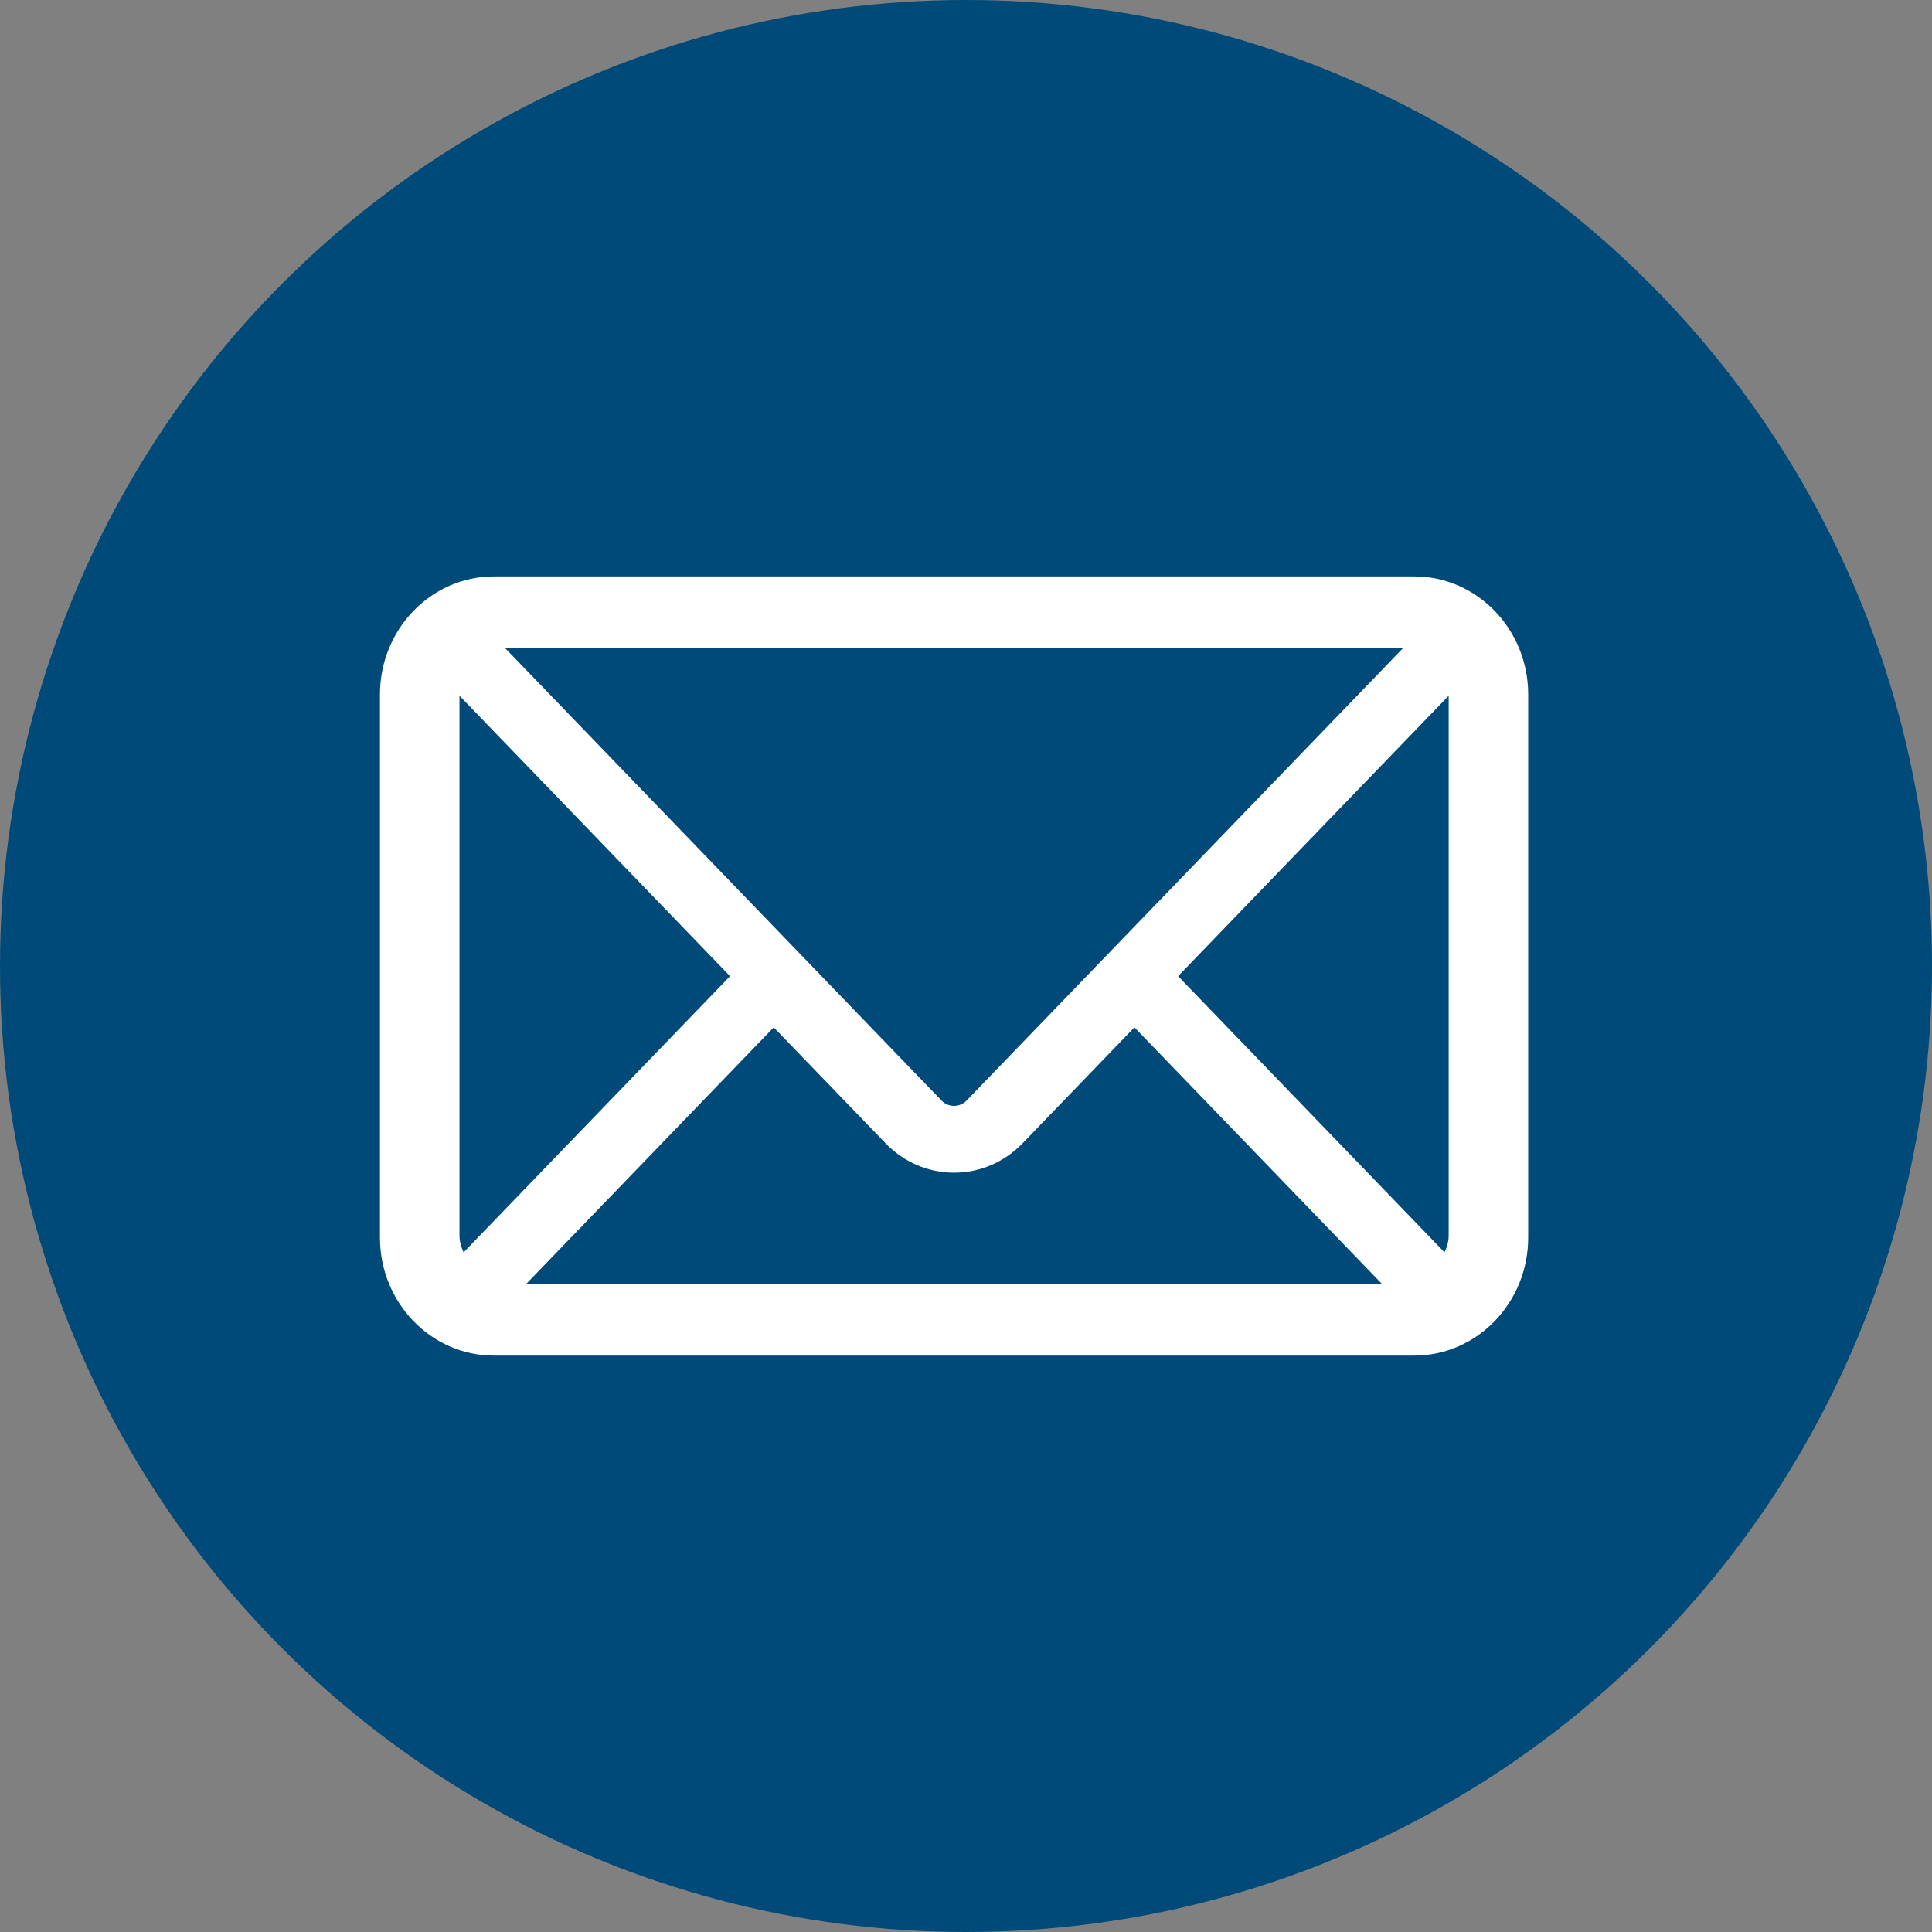
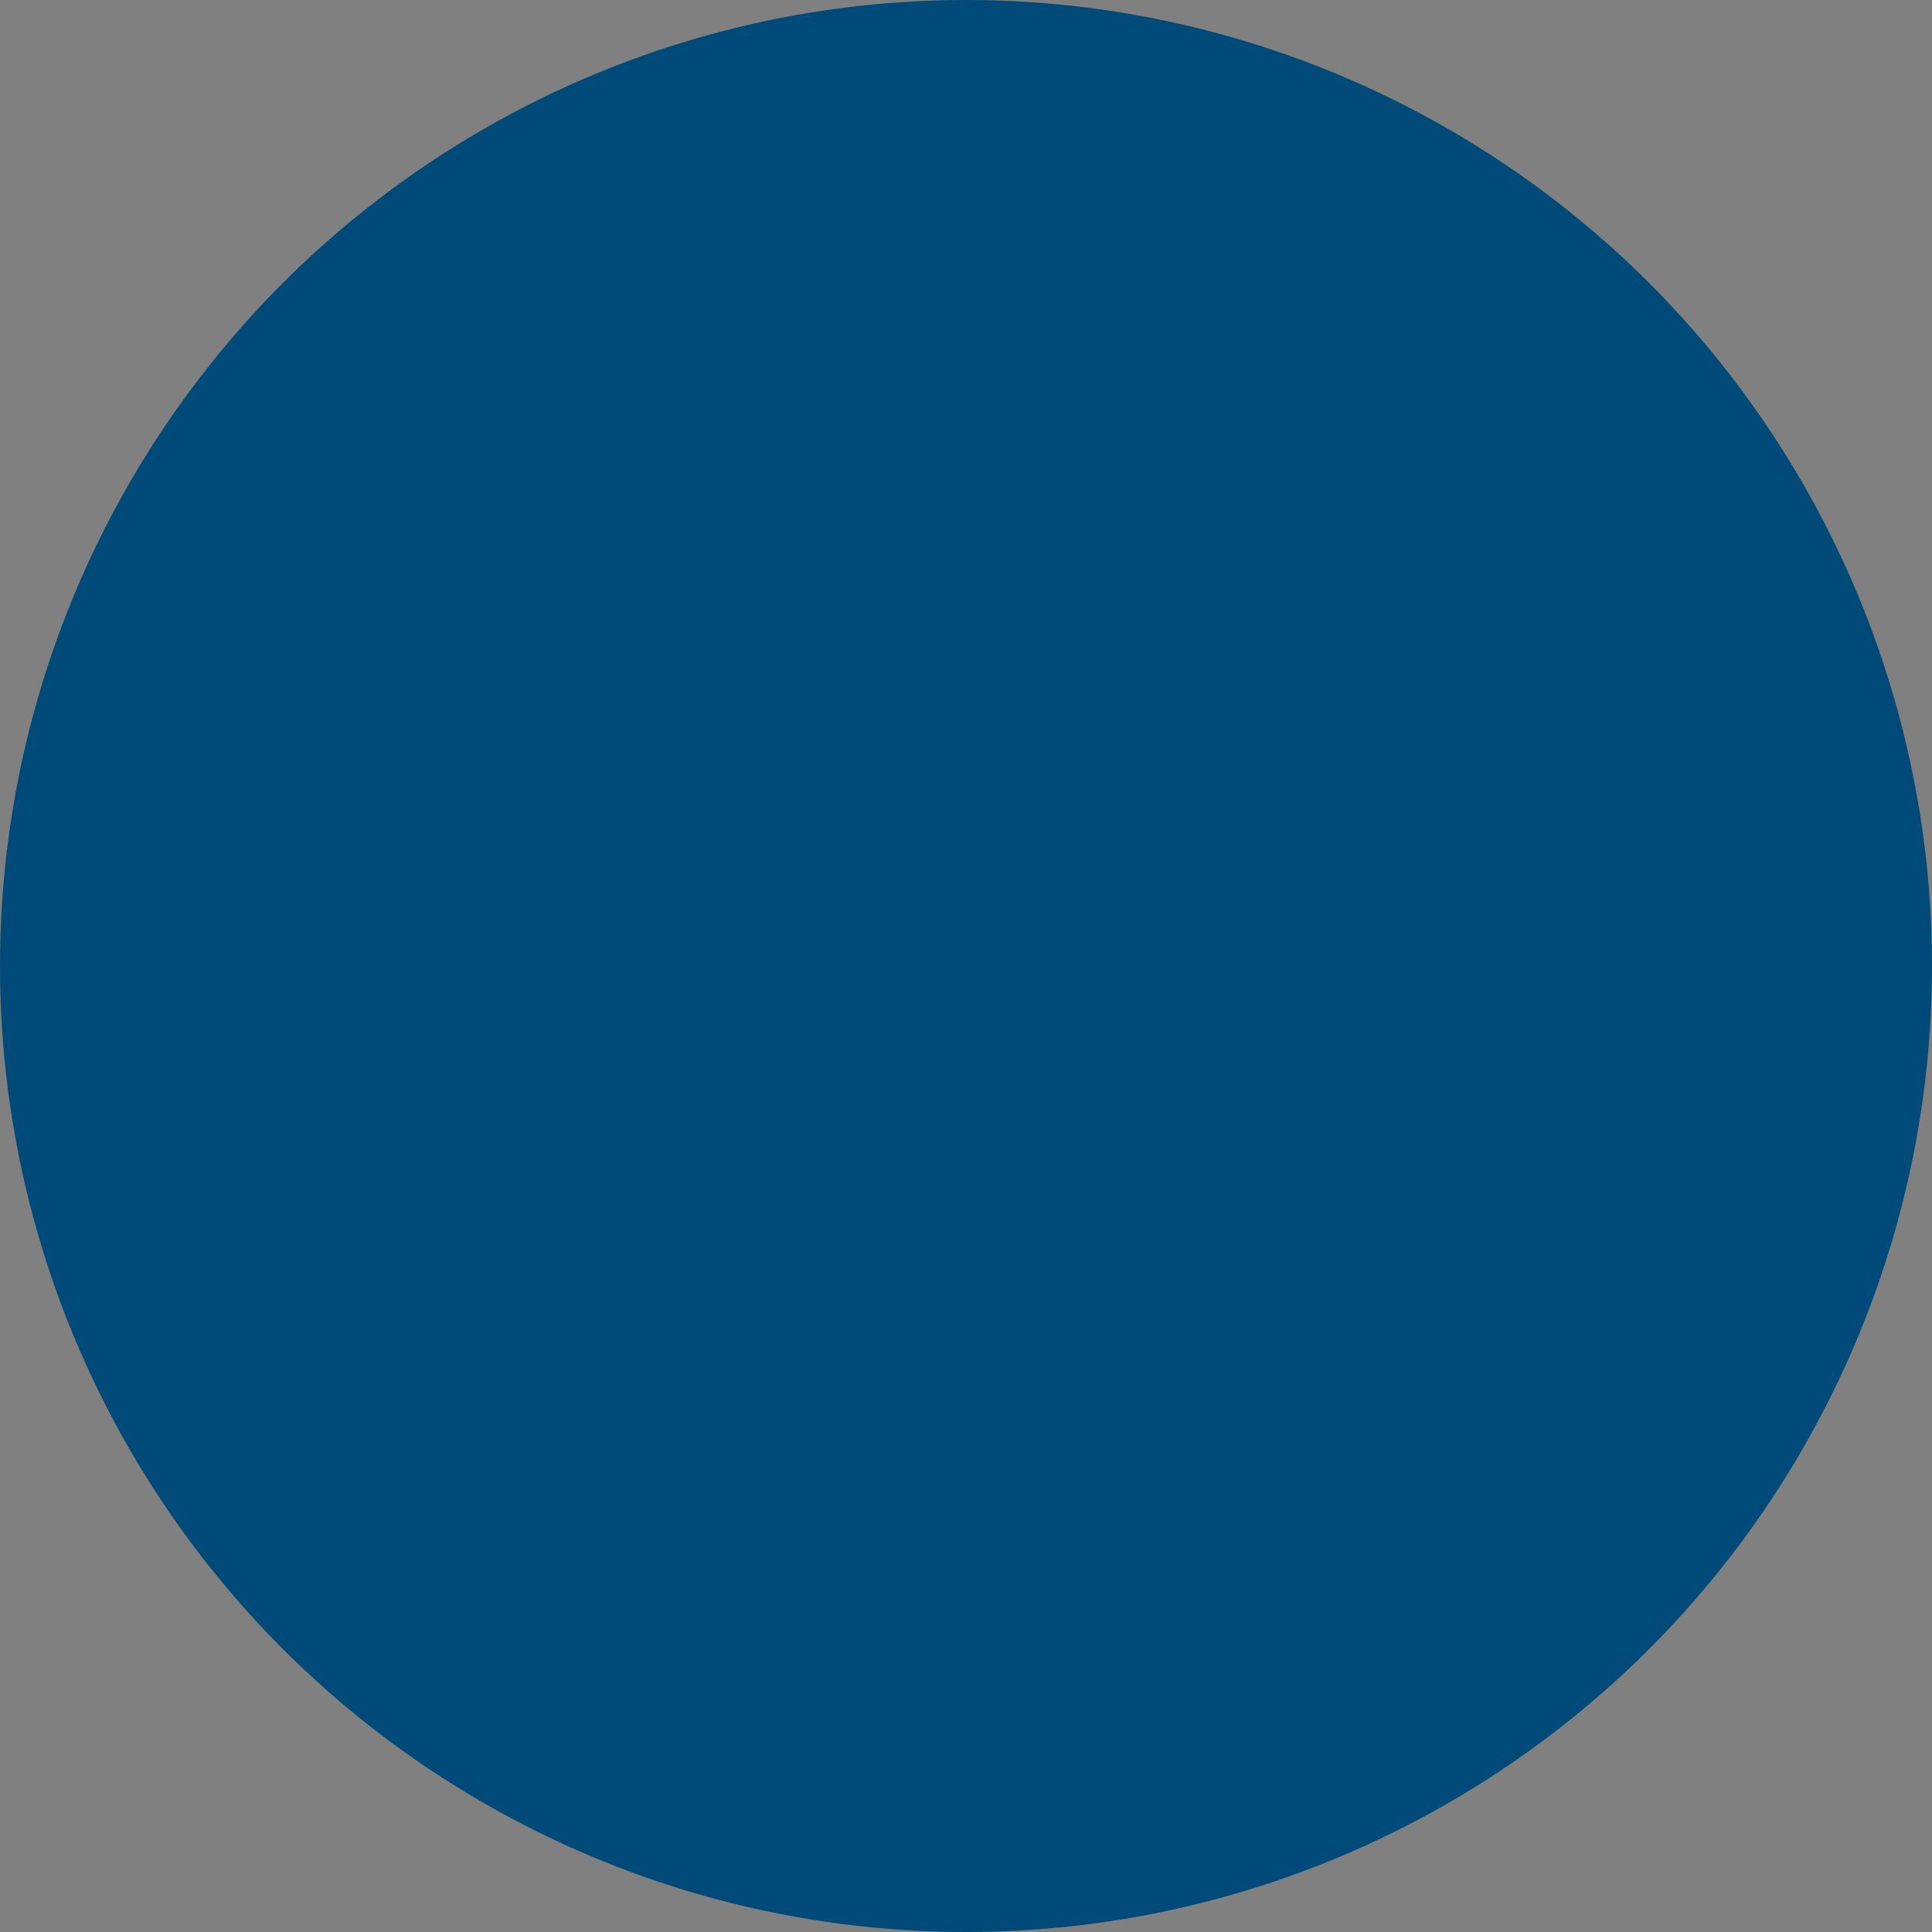
<svg xmlns="http://www.w3.org/2000/svg" xmlns:xlink="http://www.w3.org/1999/xlink" width="243px" height="243px" viewBox="0 0 243 243" version="1.1">
  <rect x="0" y="0" width="243" height="243" fill="#808080" stroke="none" />
  <title>icon-newsletter</title>
  <defs>
-     <polygon id="path-1" points="-8.52651283e-13 7.10542736e-15 147.368 7.10542736e-15 147.368 100 -8.52651283e-13 100" />
-   </defs>
+     </defs>
  <g id="icon-newsletter" stroke="none" stroke-width="1" fill="none" fill-rule="evenodd">
    <g id="Group-3" transform="translate(0, -0)" fill="#004A79">
      <circle id="Oval" cx="121.5" cy="121.5" r="121.5" />
    </g>
    <g id="Group-3-Copy" transform="translate(46.316, 71.5)">
      <mask id="mask-2" fill="white">
        <use xlink:href="#path-1" />
      </mask>
      <g id="Clip-2" />
      <path d="M51.001,57.716 L65.061,72.29 C67.366,74.679 70.428,75.994 73.684,75.994 C76.94,75.994 80.003,74.679 82.308,72.29 L96.368,57.716 L127.511,90 L19.856,90 L51.001,57.716 Z M75.229,66.952 C74.403,67.808 72.965,67.808 72.139,66.952 L17.198,10 L130.173,10 L75.229,66.952 Z M11.476,83.881 L11.476,16.07 C11.476,16.05 11.486,16.036 11.486,16.017 L45.506,51.281 L11.995,86.016 C11.687,85.364 11.476,84.657 11.476,83.881 L11.476,83.881 Z M135.893,16.07 L135.893,83.882 C135.893,84.657 135.682,85.364 135.372,86.017 L101.863,51.28 L135.883,16.017 C135.883,16.036 135.893,16.05 135.893,16.07 L135.893,16.07 Z M131.573,1 L15.797,1 C7.898,1 1.474,7.66 1.474,15.847 L1.474,84.154 C1.474,92.34 7.898,99 15.797,99 L131.572,99 C139.47,99 145.895,92.34 145.895,84.154 L145.895,15.847 C145.895,7.66 139.471,1 131.573,1 L131.573,1 Z" id="Fill-1" fill="#FFFFFF" mask="url(#mask-2)" />
    </g>
  </g>
</svg>